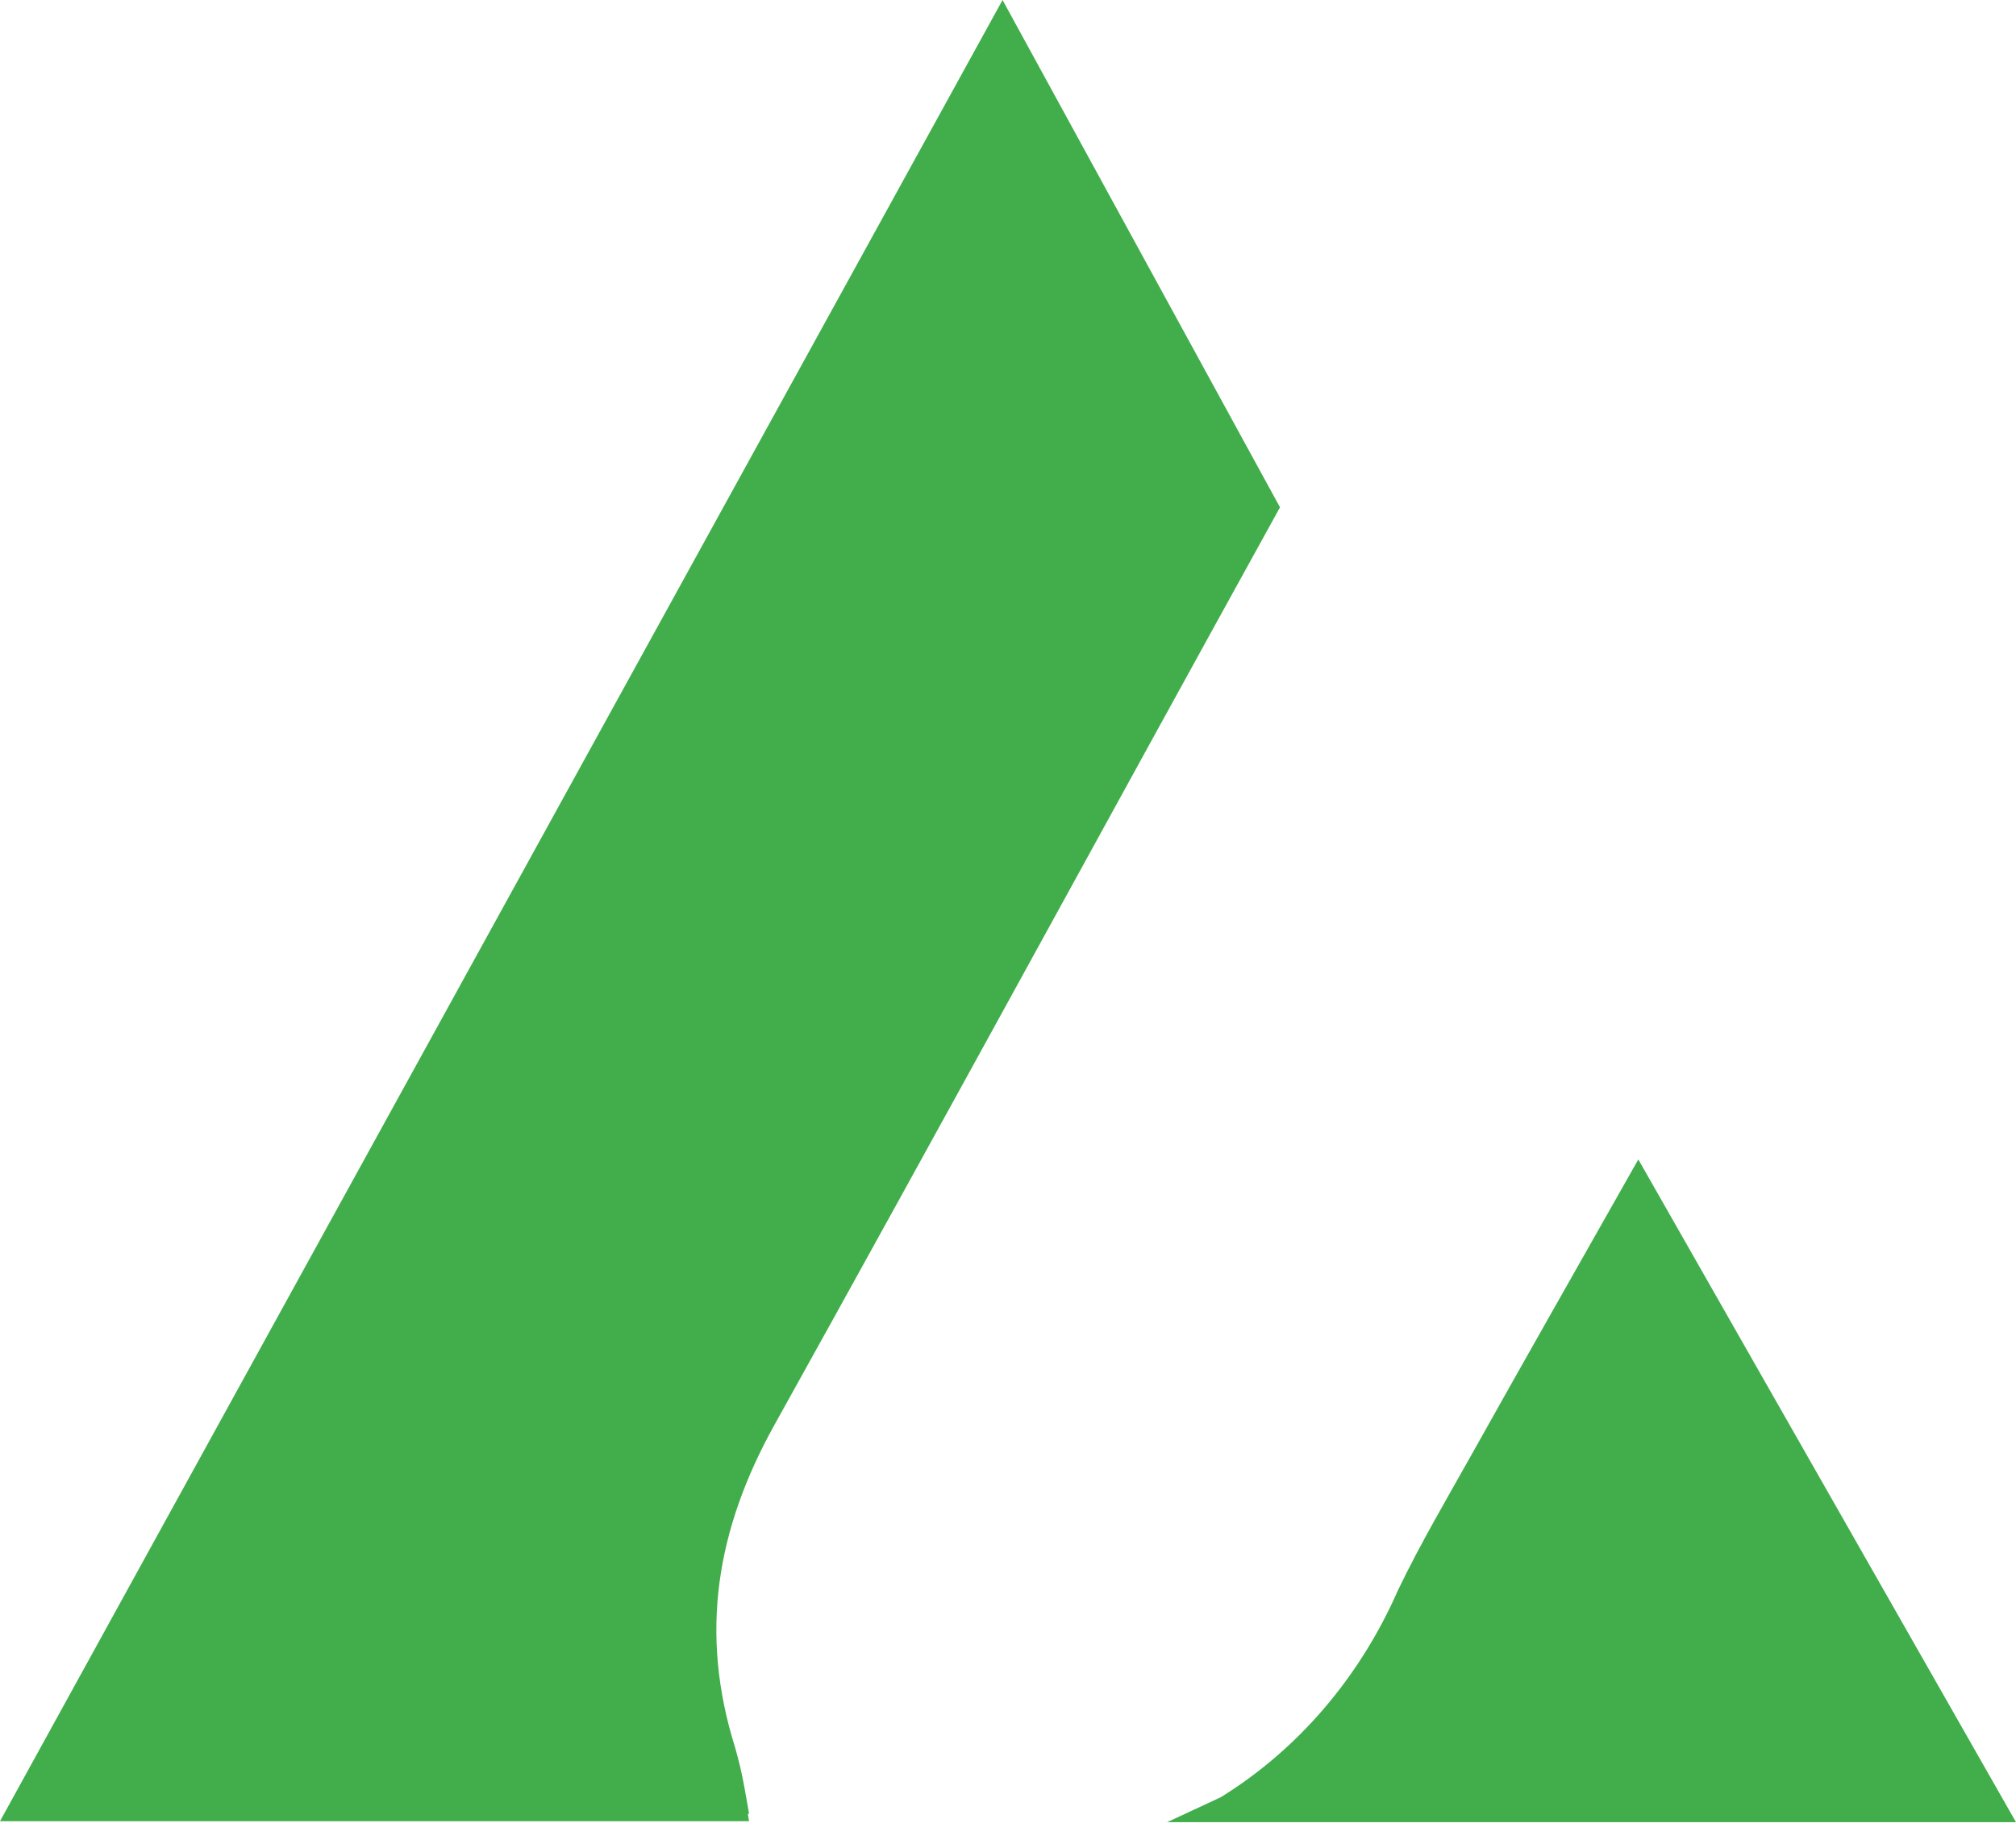
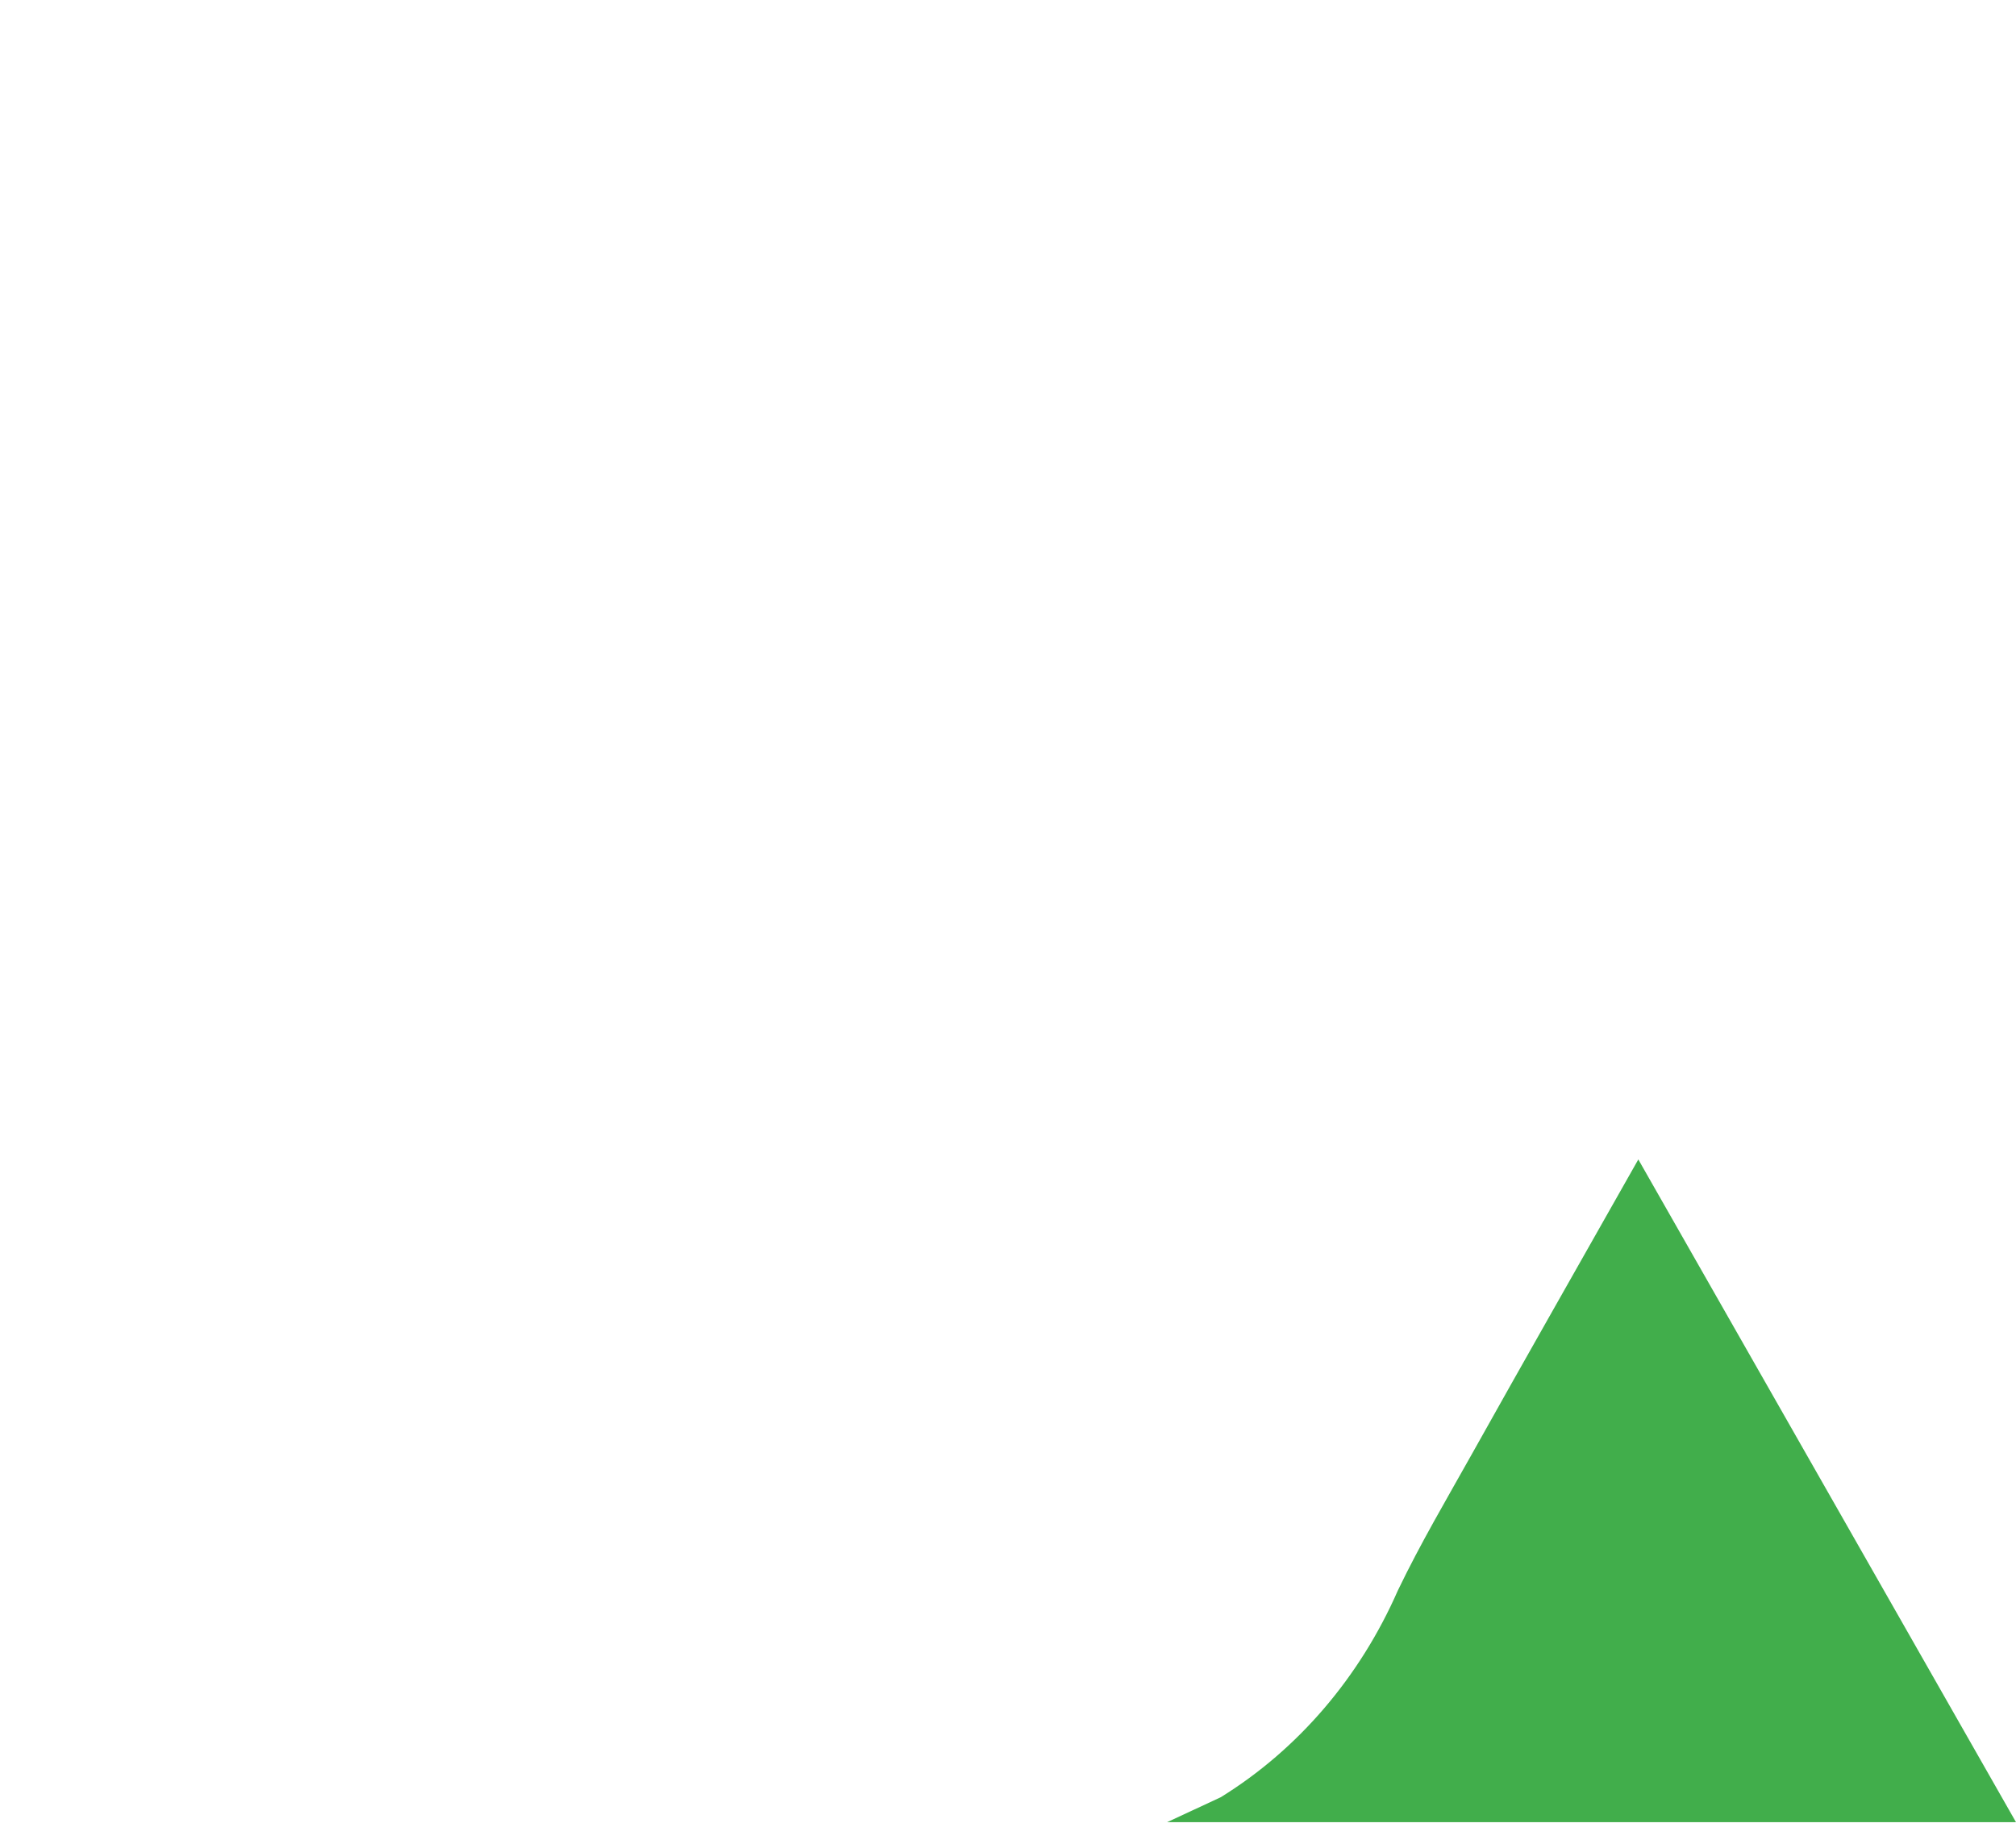
<svg xmlns="http://www.w3.org/2000/svg" width="47" height="43" viewBox="0 0 47 43" fill="none">
-   <path d="M29.841 11.829L23.373 0L0 42.464H17.463L17.435 42.293H17.463C17.463 42.293 17.417 42.007 17.352 41.661C17.297 41.348 17.223 41.044 17.136 40.739C16.301 38.075 16.702 35.668 18.044 33.243C21.99 26.148 25.872 19.017 29.841 11.829Z" fill="#41AE4B" />
  <path d="M47 42.487L38.195 27.034C36.798 29.505 35.548 31.699 34.313 33.907C33.727 34.954 33.114 35.991 32.589 37.084C31.704 39.103 30.265 40.79 28.458 41.906L27.209 42.487H47Z" fill="#41AE4B" />
</svg>